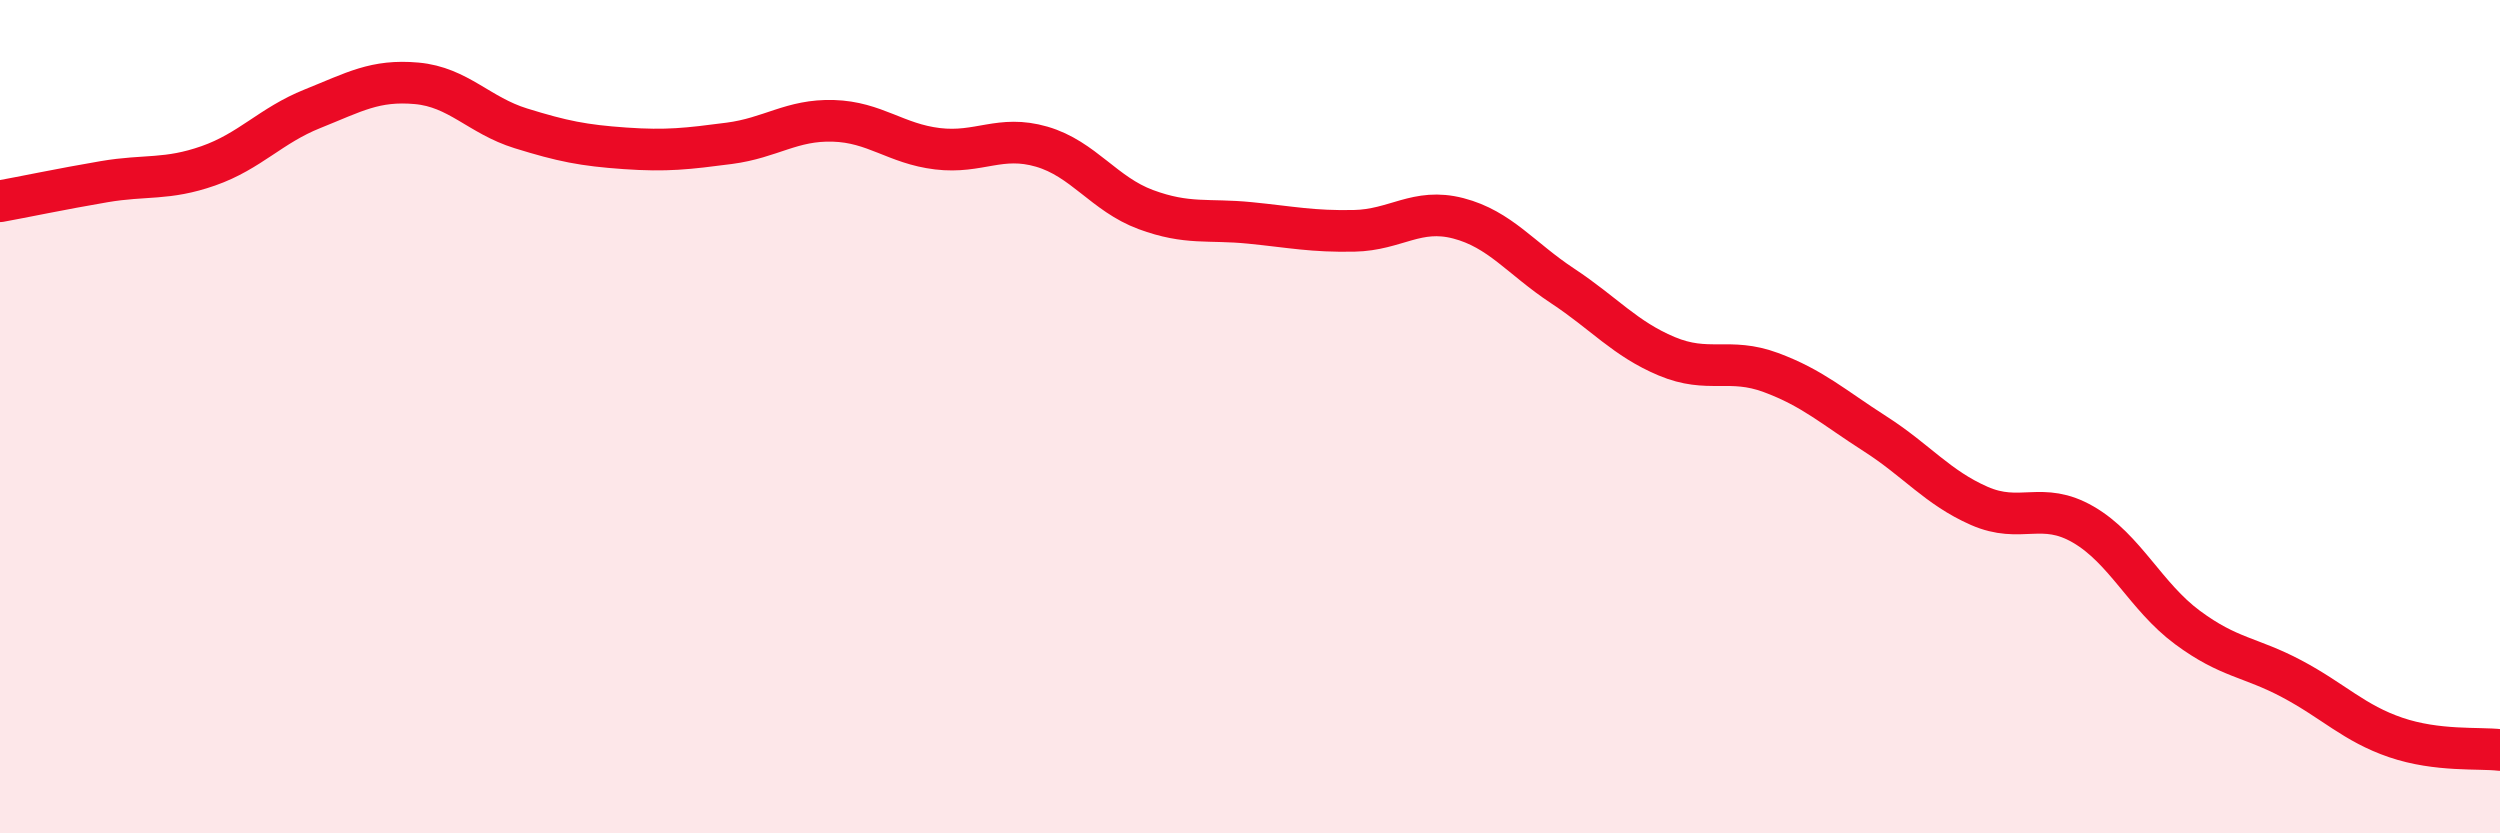
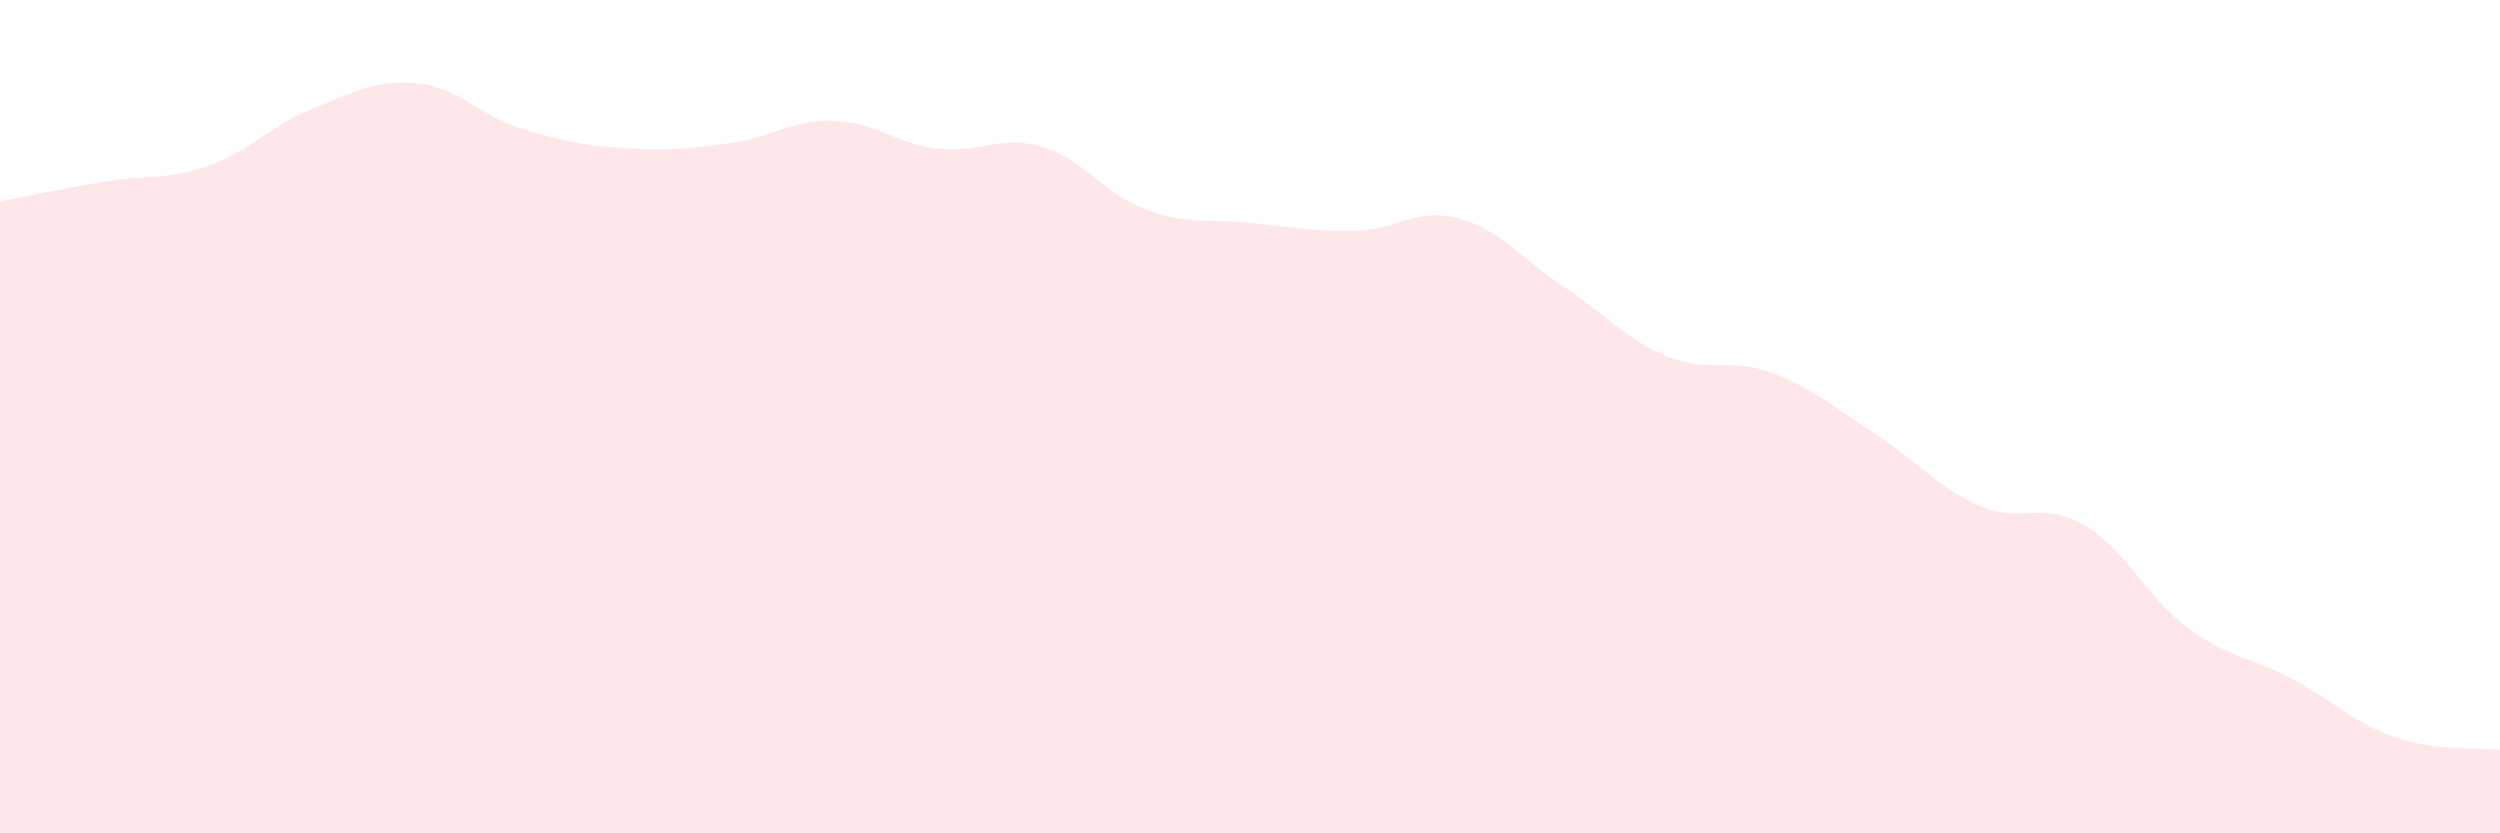
<svg xmlns="http://www.w3.org/2000/svg" width="60" height="20" viewBox="0 0 60 20">
  <path d="M 0,4.83 C 0.5,4.74 1.5,4.53 2.5,4.36 C 3.5,4.19 4,4.33 5,3.98 C 6,3.63 6.5,3.01 7.5,2.61 C 8.5,2.21 9,1.91 10,2 C 11,2.09 11.5,2.77 12.5,3.08 C 13.5,3.39 14,3.49 15,3.56 C 16,3.63 16.5,3.57 17.5,3.44 C 18.5,3.31 19,2.87 20,2.9 C 21,2.93 21.5,3.45 22.5,3.57 C 23.5,3.69 24,3.23 25,3.52 C 26,3.81 26.5,4.66 27.5,5.03 C 28.5,5.4 29,5.25 30,5.35 C 31,5.45 31.5,5.56 32.5,5.54 C 33.5,5.52 34,4.98 35,5.24 C 36,5.5 36.5,6.2 37.5,6.86 C 38.5,7.52 39,8.13 40,8.55 C 41,8.97 41.5,8.57 42.5,8.94 C 43.5,9.31 44,9.77 45,10.41 C 46,11.05 46.5,11.7 47.5,12.14 C 48.5,12.58 49,12.01 50,12.59 C 51,13.17 51.5,14.32 52.5,15.06 C 53.5,15.8 54,15.76 55,16.29 C 56,16.82 56.5,17.36 57.5,17.7 C 58.5,18.04 59.5,17.94 60,18L60 20L0 20Z" fill="#EB0A25" opacity="0.1" stroke-linecap="round" stroke-linejoin="round" />
-   <path d="M 0,4.83 C 0.5,4.74 1.5,4.53 2.5,4.36 C 3.5,4.19 4,4.33 5,3.98 C 6,3.63 6.5,3.01 7.5,2.61 C 8.5,2.21 9,1.91 10,2 C 11,2.09 11.5,2.77 12.5,3.08 C 13.5,3.39 14,3.49 15,3.56 C 16,3.63 16.5,3.57 17.5,3.44 C 18.5,3.31 19,2.87 20,2.9 C 21,2.93 21.5,3.45 22.5,3.57 C 23.5,3.69 24,3.23 25,3.52 C 26,3.81 26.5,4.66 27.5,5.03 C 28.5,5.4 29,5.25 30,5.35 C 31,5.45 31.5,5.56 32.5,5.54 C 33.5,5.52 34,4.98 35,5.24 C 36,5.5 36.5,6.2 37.5,6.86 C 38.5,7.52 39,8.13 40,8.55 C 41,8.97 41.5,8.57 42.5,8.94 C 43.5,9.31 44,9.77 45,10.41 C 46,11.05 46.5,11.7 47.5,12.14 C 48.5,12.58 49,12.01 50,12.59 C 51,13.17 51.5,14.32 52.5,15.06 C 53.5,15.8 54,15.76 55,16.29 C 56,16.82 56.5,17.36 57.5,17.7 C 58.5,18.04 59.5,17.94 60,18" stroke="#EB0A25" stroke-width="1" fill="none" stroke-linecap="round" stroke-linejoin="round" />
</svg>